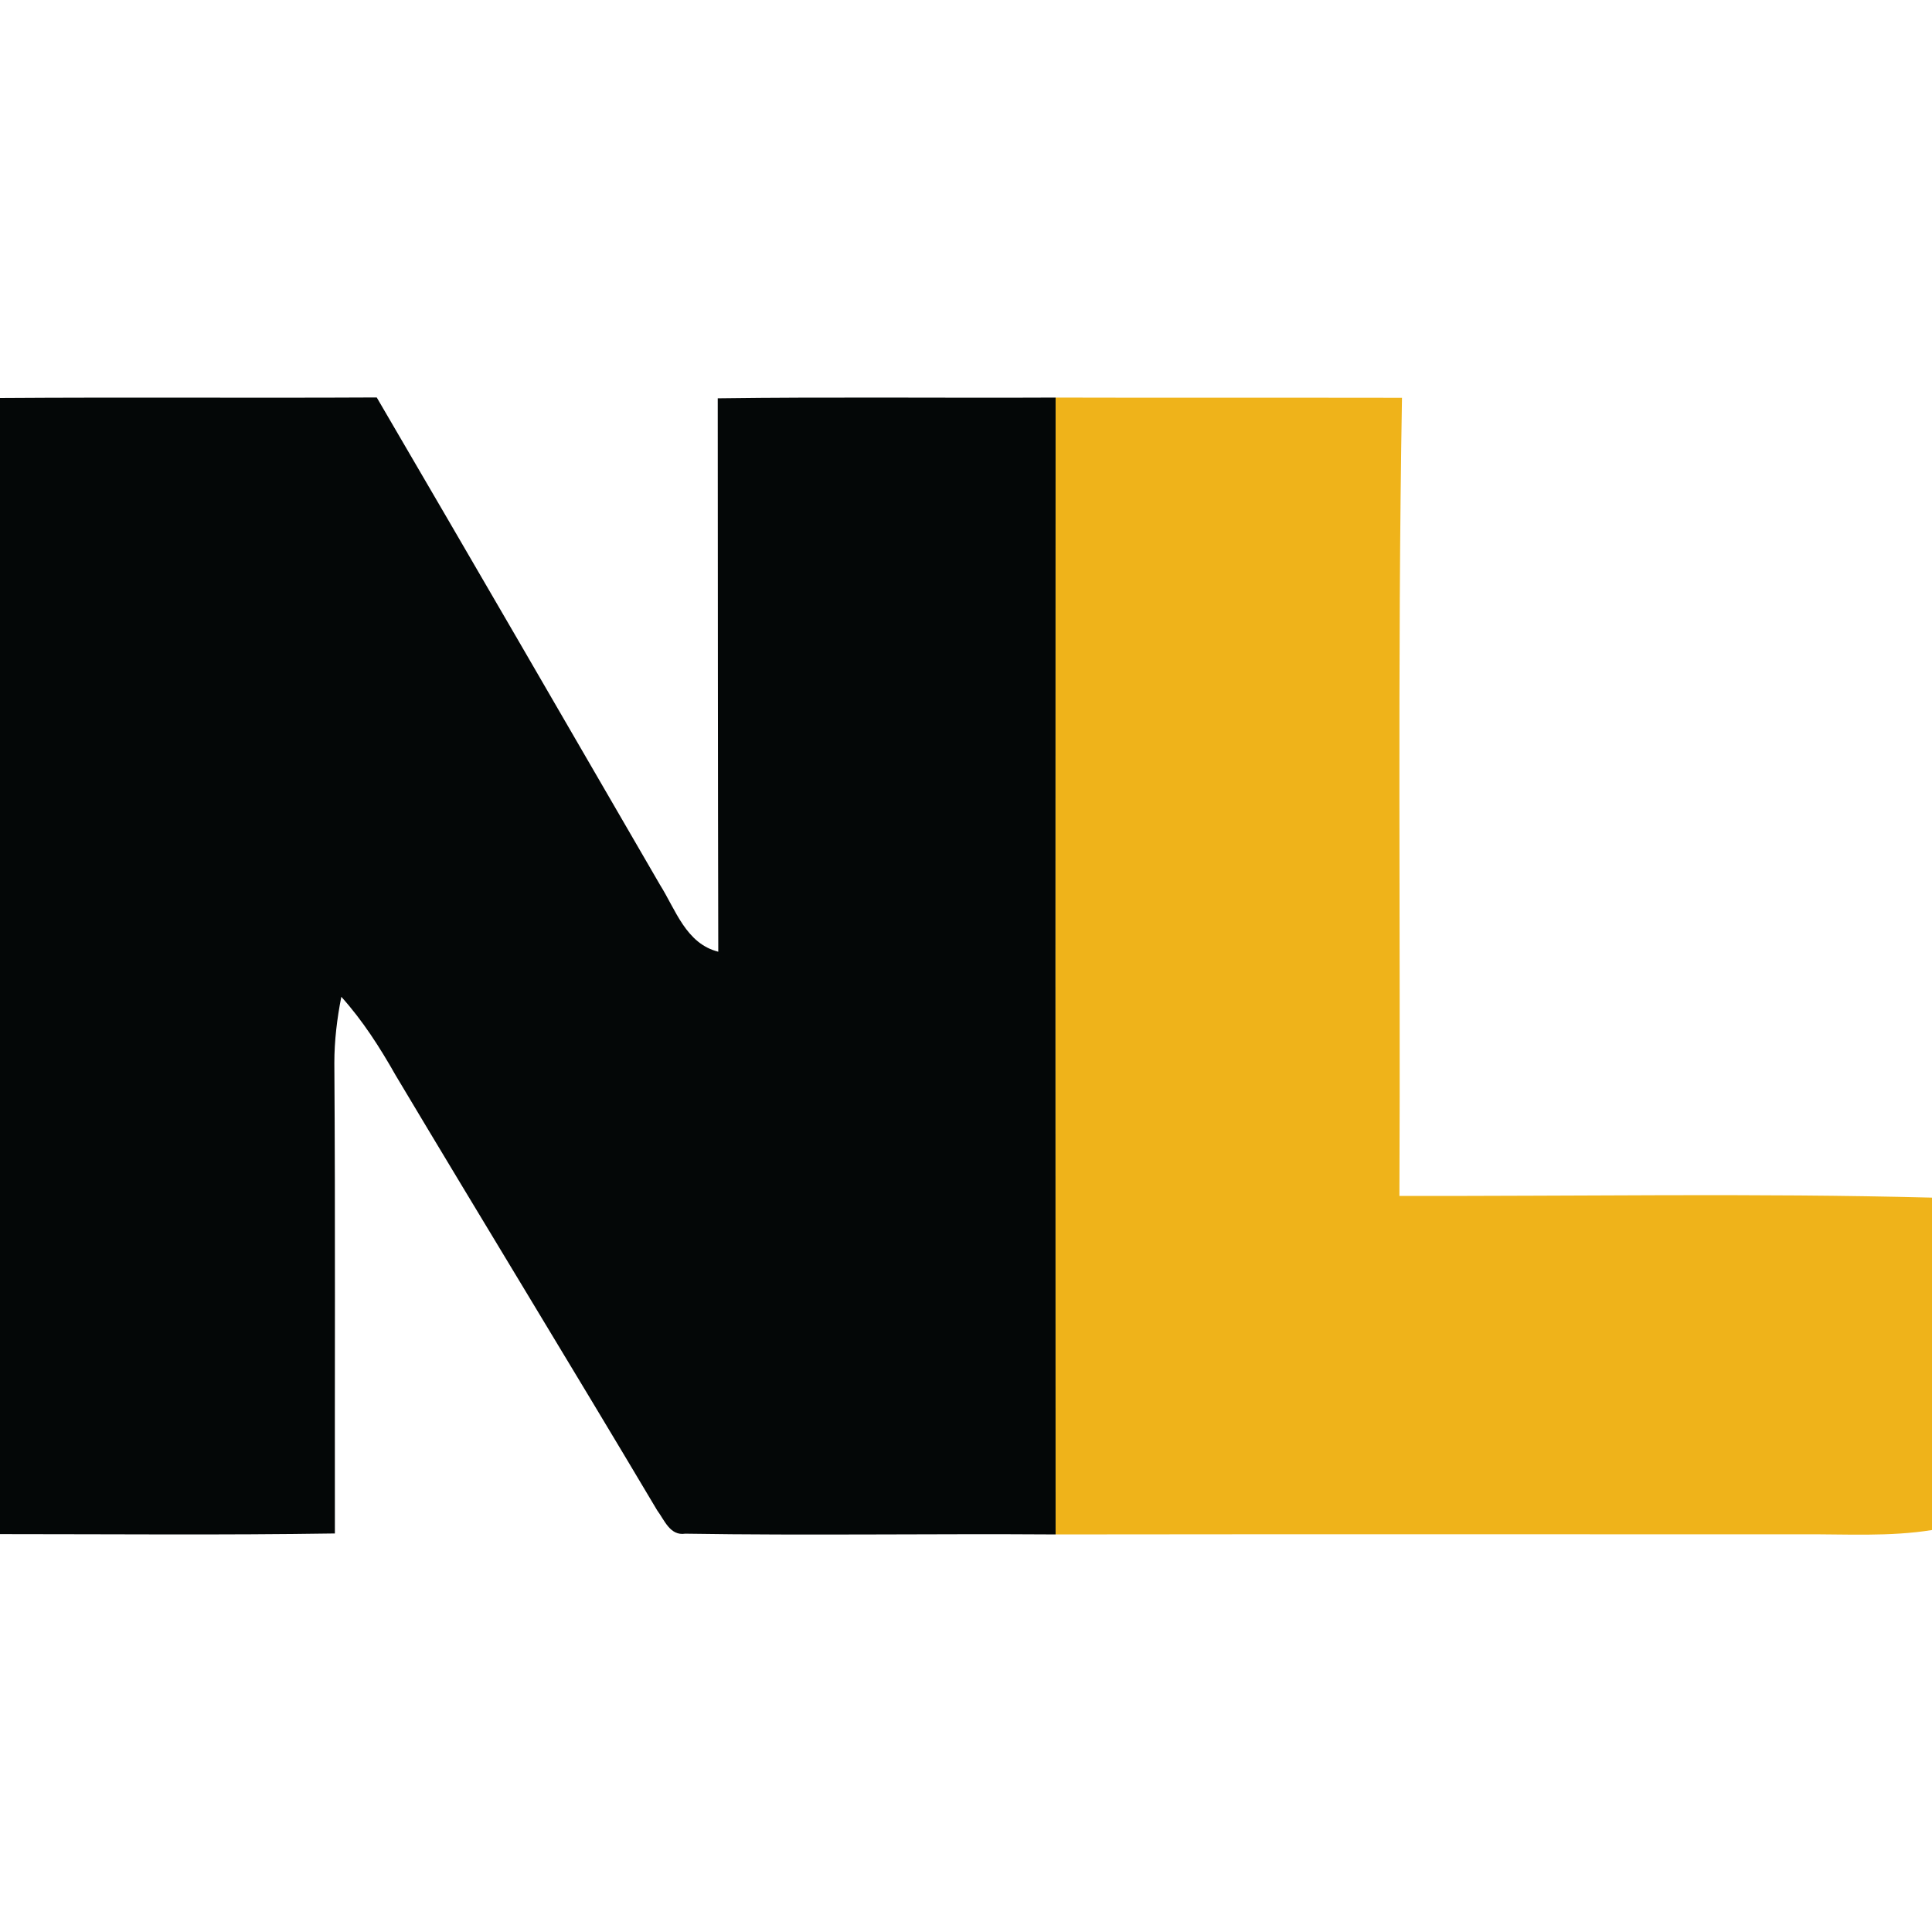
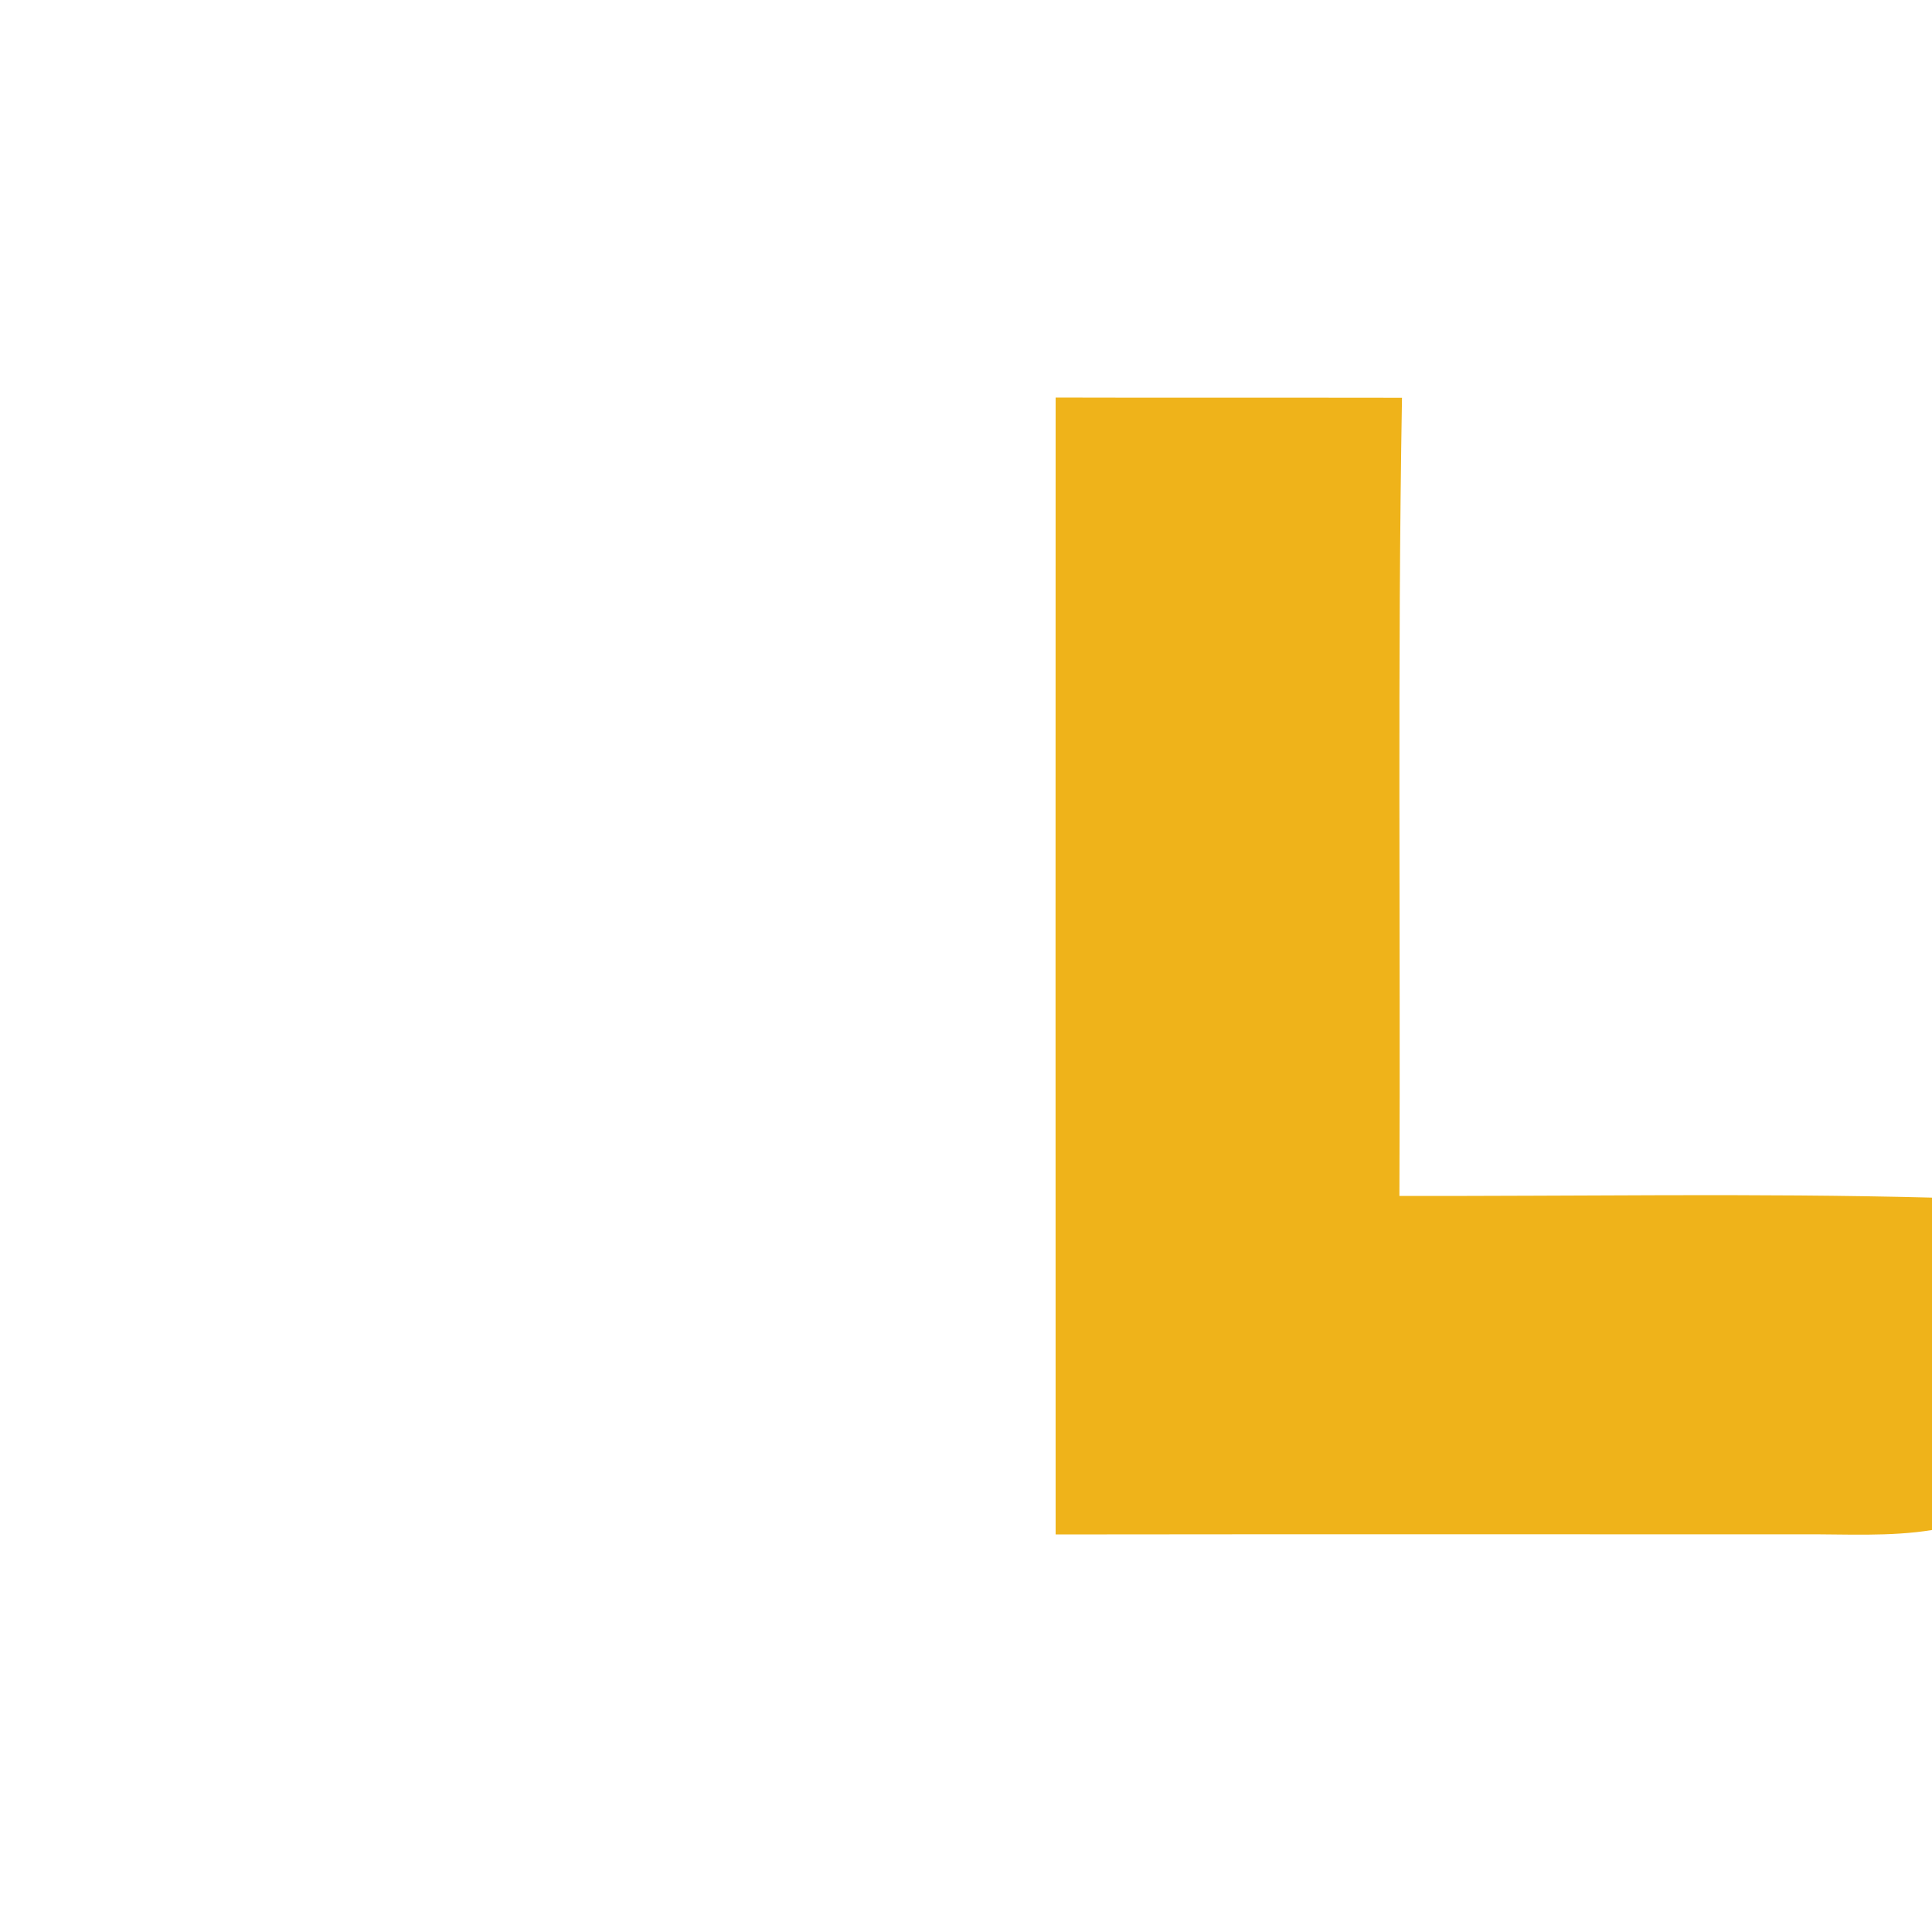
<svg xmlns="http://www.w3.org/2000/svg" width="180pt" height="180pt" viewBox="0 0 180 180" version="1.1">
  <g id="#040707ff">
-     <path fill="#040707" opacity="1.00" d=" M 0.00 37.08 C 11.70 37.00 23.40 37.09 35.10 37.03 C 43.93 52.14 52.71 67.28 61.48 82.42 C 62.96 84.77 63.91 87.91 66.92 88.67 C 66.88 71.49 66.88 54.30 66.87 37.11 C 77.36 36.97 87.86 37.09 98.35 37.04 C 98.34 72.35 98.34 107.65 98.35 142.96 C 86.85 142.88 75.34 143.07 63.84 142.89 C 62.42 143.11 61.90 141.61 61.23 140.72 C 53.17 127.16 44.94 113.72 36.86 100.18 C 35.40 97.60 33.79 95.08 31.80 92.87 C 31.40 94.90 31.15 96.96 31.15 99.03 C 31.25 113.64 31.18 128.26 31.20 142.87 C 20.80 143.03 10.40 142.93 0.00 142.93 L 0.00 37.08 Z" />
-   </g>
+     </g>
  <g id="#efb31aff">
    <path fill="#efb31a" opacity="1.00" d=" M 98.35 37.04 C 109.11 37.07 119.86 37.04 130.62 37.06 C 130.19 61.84 130.49 86.63 130.38 111.42 C 146.92 111.46 163.47 111.15 180.00 111.58 L 180.00 142.55 C 176.03 143.19 172.00 142.92 168.00 142.95 C 144.79 142.95 121.57 142.93 98.35 142.96 C 98.34 107.65 98.34 72.35 98.35 37.04 Z" />
  </g>
</svg>